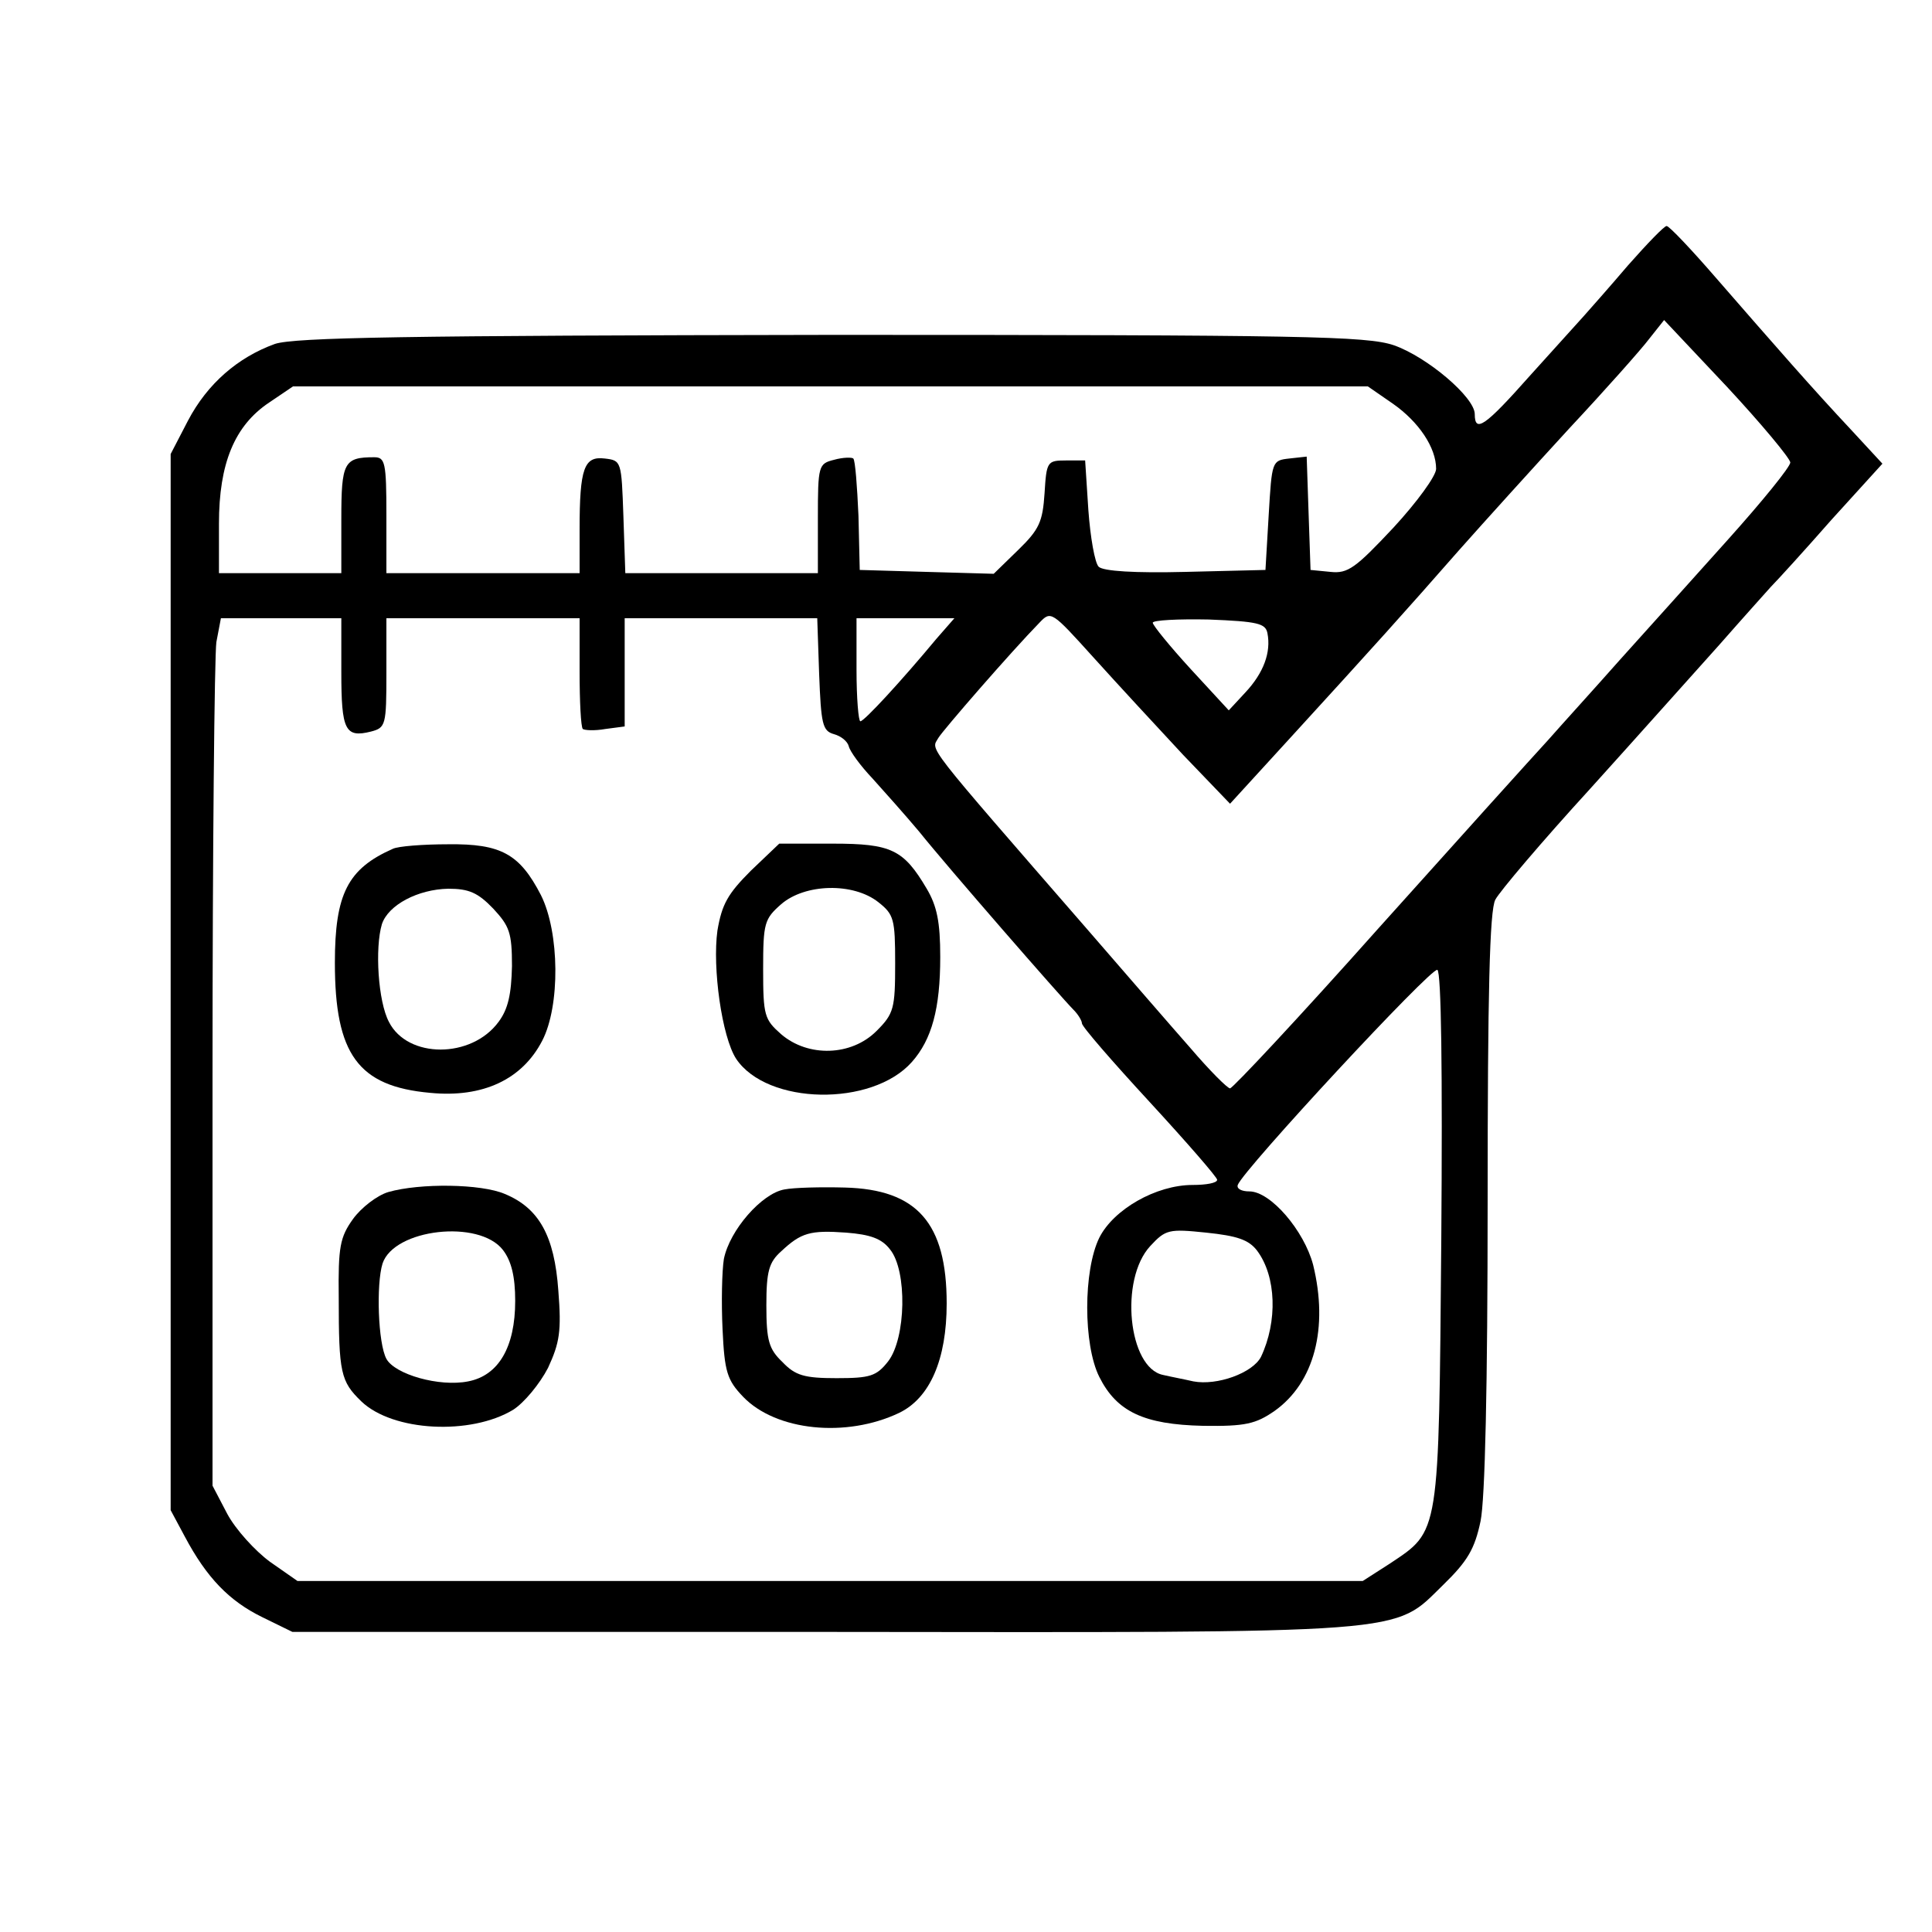
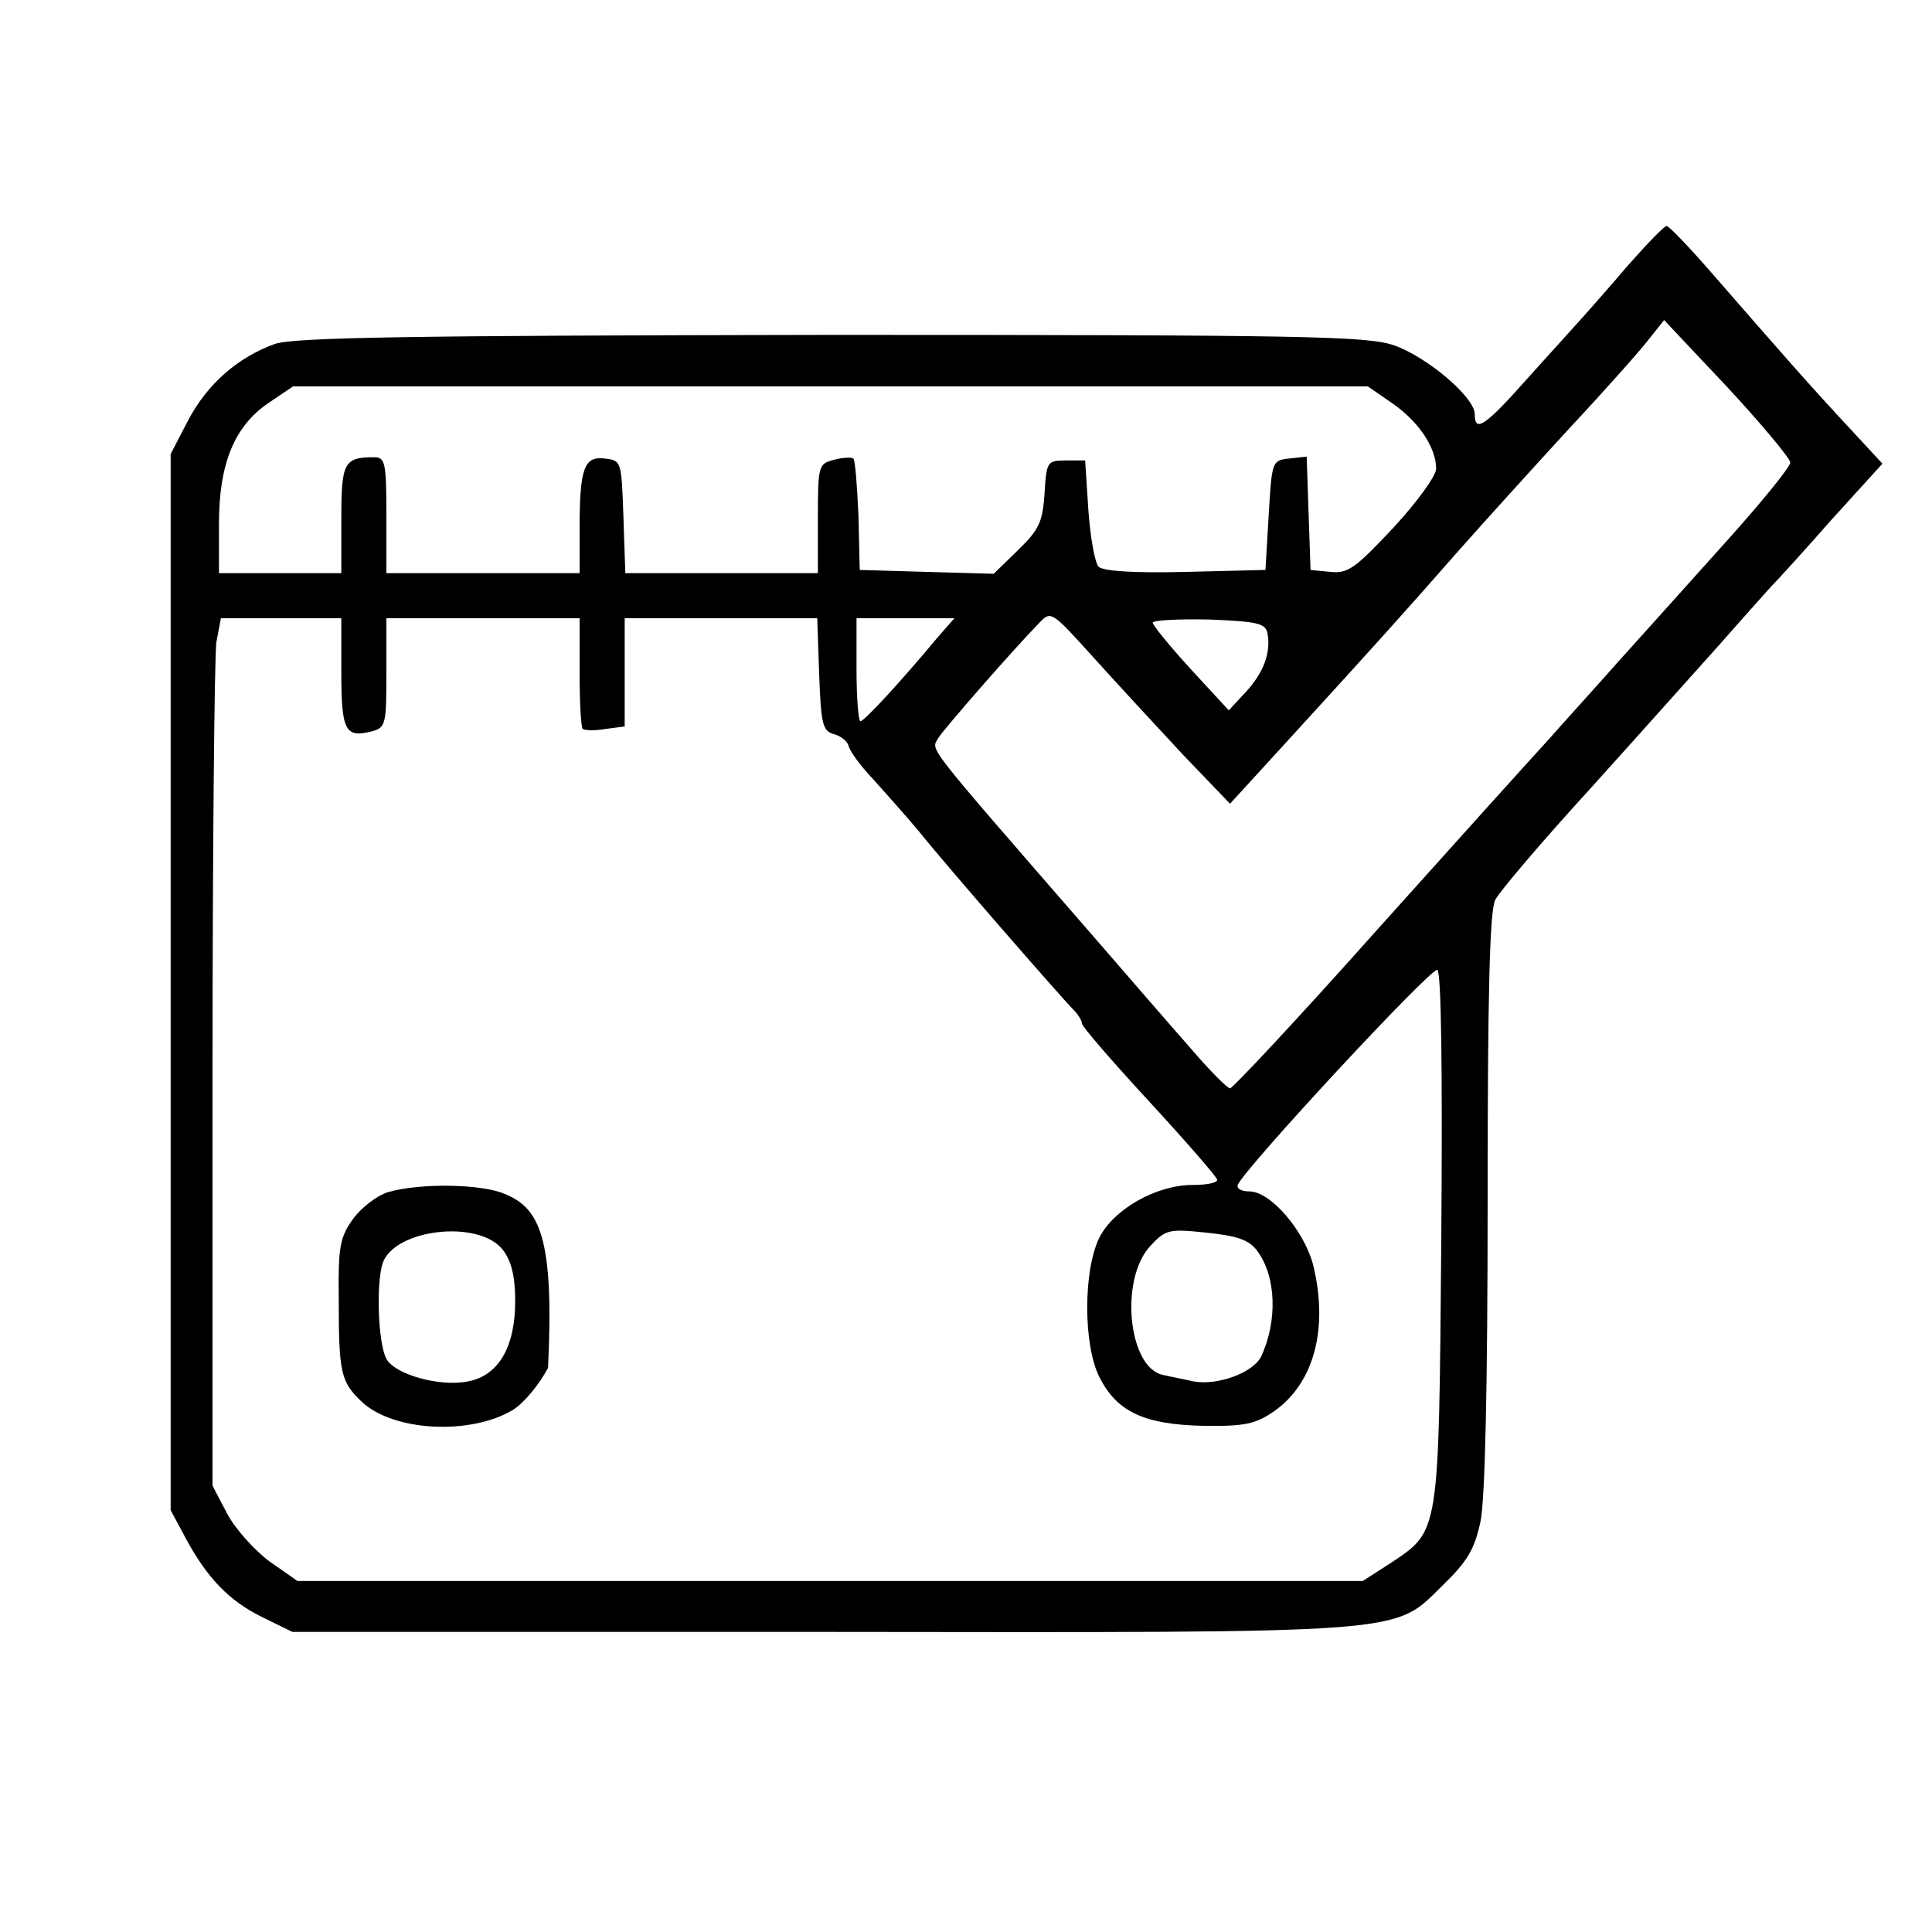
<svg xmlns="http://www.w3.org/2000/svg" width="225px" height="225px" viewBox="0 0 225 225" version="1.1">
  <g id="surface1">
    <path style=" stroke:none;fill-rule:nonzero;fill:rgb(0%,0%,0%);fill-opacity:1;" d="M 189.602 30.898 C 187.426 33.449 185.102 36.074 184.5 36.75 C 183.898 37.426 181.051 40.574 178.199 43.727 C 172.949 49.648 171.75 50.477 171.75 48.227 C 171.75 46.273 166.199 41.551 162.301 40.199 C 159.148 39.148 152.023 39 96.824 39 C 47.023 39.074 34.352 39.301 32.023 40.051 C 27.676 41.625 24.148 44.699 21.898 48.977 L 19.875 52.875 L 19.875 175.875 L 21.523 178.949 C 24.074 183.75 26.699 186.449 30.523 188.324 L 34.051 190.051 L 95.625 190.051 C 165.148 190.125 162.148 190.352 168.074 184.574 C 170.926 181.801 171.75 180.375 172.426 177.148 C 172.949 174.602 173.25 161.477 173.25 139.801 C 173.25 115.801 173.477 105.977 174.148 104.773 C 174.602 103.875 179.551 98.023 185.176 91.875 C 190.801 85.648 197.551 78.074 200.25 75.074 C 202.949 72 205.648 69 206.25 68.324 C 206.926 67.648 210.074 64.199 213.301 60.523 L 219.227 54 L 215.551 50.023 C 211.125 45.301 206.926 40.5 199.875 32.398 C 197.023 29.102 194.398 26.324 194.102 26.324 C 193.875 26.25 191.852 28.352 189.602 30.898 Z M 208.5 53.852 C 208.5 54.375 205.199 58.426 201.227 62.852 C 197.176 67.352 191.551 73.648 188.625 76.875 C 185.773 80.102 181.949 84.301 180.301 86.176 C 178.574 88.051 169.648 97.949 160.5 108.148 C 151.352 118.426 143.551 126.75 143.25 126.75 C 142.949 126.75 140.852 124.648 138.676 122.102 C 136.426 119.551 131.102 113.398 126.75 108.375 C 107.324 86.023 108.449 87.449 109.273 85.949 C 109.801 85.051 117.824 75.824 121.051 72.523 C 122.398 71.102 122.477 71.176 127.352 76.574 C 130.125 79.648 134.773 84.676 137.773 87.898 L 143.25 93.602 L 150.523 85.648 C 159.977 75.301 163.5 71.398 169.875 64.125 C 172.801 60.824 178.574 54.449 182.773 49.875 C 186.977 45.375 191.176 40.648 192.074 39.449 L 193.801 37.273 L 201.148 45.074 C 205.125 49.352 208.426 53.324 208.5 53.852 Z M 162.227 47.023 C 165.227 49.125 167.25 52.125 167.25 54.602 C 167.25 55.426 165 58.5 162.301 61.426 C 157.875 66.148 156.977 66.824 154.949 66.602 L 152.625 66.375 L 152.398 59.773 L 152.176 53.176 L 150.148 53.398 C 148.125 53.625 148.125 53.699 147.75 60 L 147.375 66.375 L 138.074 66.602 C 132.148 66.75 128.477 66.523 127.949 66 C 127.5 65.551 126.977 62.551 126.75 59.398 L 126.375 53.625 L 124.125 53.625 C 121.949 53.625 121.875 53.773 121.648 57.449 C 121.426 60.75 121.051 61.648 118.574 64.051 L 115.727 66.824 L 107.926 66.602 L 100.125 66.375 L 99.977 60.074 C 99.824 56.625 99.602 53.625 99.375 53.398 C 99.227 53.25 98.176 53.25 97.125 53.551 C 95.324 54 95.25 54.227 95.25 60.375 L 95.25 66.75 L 72.824 66.75 L 72.602 60.148 C 72.375 53.699 72.375 53.625 70.426 53.398 C 68.023 53.102 67.5 54.523 67.5 61.648 L 67.5 66.75 L 45 66.75 L 45 60 C 45 53.852 44.852 53.25 43.574 53.25 C 40.051 53.25 39.75 53.852 39.75 60.449 L 39.75 66.75 L 25.5 66.75 L 25.5 60.977 C 25.5 54 27.301 49.574 31.352 46.875 L 34.125 45 L 159.301 45 Z M 39.75 78.301 C 39.75 85.051 40.199 85.949 43.199 85.199 C 44.926 84.75 45 84.449 45 78.375 L 45 72 L 67.5 72 L 67.5 78.227 C 67.5 81.676 67.648 84.676 67.875 84.898 C 68.102 85.051 69.227 85.125 70.5 84.898 L 72.75 84.602 L 72.75 72 L 95.176 72 L 95.398 78.523 C 95.625 84.301 95.773 85.125 97.125 85.5 C 97.949 85.727 98.699 86.324 98.852 86.926 C 99 87.523 100.199 89.176 101.625 90.676 C 102.977 92.176 105.449 94.949 107.023 96.824 C 110.324 100.949 123.602 116.176 125.023 117.602 C 125.551 118.125 126 118.875 126 119.176 C 126 119.551 129.523 123.602 133.875 128.324 C 138.227 133.051 141.75 137.102 141.75 137.398 C 141.75 137.773 140.477 138 138.898 138 C 134.625 138 129.676 140.852 128.023 144.148 C 126.148 147.977 126.148 156.602 128.023 160.352 C 130.051 164.398 133.199 165.898 140.102 166.051 C 145.051 166.125 146.25 165.824 148.426 164.324 C 153.074 161.023 154.727 154.648 152.926 147.301 C 151.875 143.324 147.977 138.75 145.5 138.75 C 144.602 138.75 144 138.449 144.148 138 C 144.75 136.273 166.727 112.574 167.398 112.949 C 167.852 113.25 168 124.648 167.852 144.301 C 167.551 179.023 167.699 178.199 161.852 182.102 L 158.699 184.125 L 34.648 184.125 L 31.426 181.875 C 29.699 180.602 27.449 178.125 26.477 176.324 L 24.75 173.023 L 24.75 125.324 C 24.75 99.074 24.977 76.352 25.199 74.773 L 25.727 72 L 39.75 72 Z M 109.051 74.398 C 105 79.273 100.648 84 100.199 84 C 99.977 84 99.75 81.301 99.75 78 L 99.75 72 L 111.148 72 Z M 147.602 73.727 C 148.051 75.977 147.148 78.375 145.051 80.625 L 143.102 82.727 L 138.676 77.926 C 136.273 75.301 134.25 72.824 134.25 72.523 C 134.25 72.227 137.176 72.074 140.773 72.148 C 146.477 72.375 147.375 72.602 147.602 73.727 Z M 146.398 145.648 C 148.648 148.648 148.801 153.898 146.852 158.023 C 145.875 159.898 141.75 161.398 138.977 160.875 C 138 160.648 136.426 160.352 135.449 160.125 C 131.398 159.301 130.352 149.023 133.949 145.125 C 135.75 143.176 136.125 143.102 140.477 143.551 C 144.074 143.926 145.426 144.375 146.398 145.648 Z M 146.398 145.648 " />
-     <path style=" stroke:none;fill-rule:nonzero;fill:rgb(0%,0%,0%);fill-opacity:1;" d="M 45.75 98.852 C 40.5 101.176 39 104.102 39 112.125 C 39 122.773 41.699 126.523 50.102 127.273 C 56.25 127.875 60.824 125.699 63.148 121.199 C 65.25 117.148 65.176 108.602 63 104.25 C 60.523 99.449 58.352 98.25 52.199 98.324 C 49.273 98.324 46.352 98.551 45.75 98.852 Z M 57.449 105.824 C 59.324 107.852 59.625 108.602 59.625 112.5 C 59.551 115.801 59.176 117.523 58.051 119.023 C 54.898 123.301 47.477 123.301 45.301 119.023 C 44.023 116.625 43.648 110.398 44.477 107.625 C 45.227 105.375 48.676 103.574 52.199 103.5 C 54.602 103.5 55.648 103.949 57.449 105.824 Z M 57.449 105.824 " />
-     <path style=" stroke:none;fill-rule:nonzero;fill:rgb(0%,0%,0%);fill-opacity:1;" d="M 87.449 101.398 C 84.75 104.102 84.074 105.301 83.551 108.375 C 82.949 112.727 84.074 120.75 85.727 123.301 C 89.324 128.699 101.551 128.926 106.199 123.676 C 108.523 121.051 109.5 117.449 109.5 111.449 C 109.5 107.398 109.125 105.523 107.926 103.5 C 105.227 98.926 103.801 98.25 96.977 98.25 L 90.75 98.25 Z M 102.301 105.074 C 104.102 106.5 104.25 107.023 104.25 112.199 C 104.25 117.449 104.102 118.051 102.074 120.074 C 99.148 123 94.125 123.148 90.977 120.449 C 89.023 118.727 88.875 118.273 88.875 112.875 C 88.875 107.477 89.023 107.023 90.977 105.301 C 93.75 102.898 99.375 102.75 102.301 105.074 Z M 102.301 105.074 " />
-     <path style=" stroke:none;fill-rule:nonzero;fill:rgb(0%,0%,0%);fill-opacity:1;" d="M 45.227 138.824 C 43.949 139.199 42.074 140.625 41.102 141.977 C 39.602 144.074 39.375 145.199 39.449 151.125 C 39.449 159.898 39.676 160.875 42.074 163.199 C 45.75 166.727 54.824 167.176 59.773 164.176 C 61.051 163.352 62.852 161.176 63.824 159.301 C 65.176 156.375 65.398 155.023 65.023 150.301 C 64.574 143.926 62.773 140.699 58.801 139.051 C 56.023 137.852 48.898 137.773 45.227 138.824 Z M 58.574 145.574 C 59.551 146.852 60 148.648 60 151.5 C 60 156.898 58.051 160.199 54.523 160.875 C 51.148 161.551 45.977 160.051 45 158.25 C 44.023 156.449 43.801 149.551 44.551 147.148 C 45.898 143.102 55.801 141.977 58.574 145.574 Z M 58.574 145.574 " />
-     <path style=" stroke:none;fill-rule:nonzero;fill:rgb(0%,0%,0%);fill-opacity:1;" d="M 91.352 138.523 C 88.727 138.977 84.977 143.25 84.301 146.625 C 84.074 148.051 84 151.727 84.148 154.801 C 84.375 159.75 84.676 160.727 86.551 162.676 C 90.375 166.648 98.551 167.477 104.699 164.551 C 108.301 162.824 110.25 158.324 110.25 151.801 C 110.25 142.426 106.801 138.523 98.398 138.301 C 95.625 138.227 92.477 138.301 91.352 138.523 Z M 103.648 145.5 C 105.676 147.977 105.523 155.852 103.426 158.551 C 102.074 160.273 101.324 160.5 97.426 160.5 C 93.676 160.5 92.625 160.199 91.125 158.625 C 89.551 157.125 89.25 156.148 89.25 152.023 C 89.25 148.051 89.551 147 90.977 145.727 C 93.301 143.551 94.352 143.25 98.551 143.551 C 101.324 143.773 102.676 144.227 103.648 145.5 Z M 103.648 145.5 " />
+     <path style=" stroke:none;fill-rule:nonzero;fill:rgb(0%,0%,0%);fill-opacity:1;" d="M 45.227 138.824 C 43.949 139.199 42.074 140.625 41.102 141.977 C 39.602 144.074 39.375 145.199 39.449 151.125 C 39.449 159.898 39.676 160.875 42.074 163.199 C 45.75 166.727 54.824 167.176 59.773 164.176 C 61.051 163.352 62.852 161.176 63.824 159.301 C 64.574 143.926 62.773 140.699 58.801 139.051 C 56.023 137.852 48.898 137.773 45.227 138.824 Z M 58.574 145.574 C 59.551 146.852 60 148.648 60 151.5 C 60 156.898 58.051 160.199 54.523 160.875 C 51.148 161.551 45.977 160.051 45 158.25 C 44.023 156.449 43.801 149.551 44.551 147.148 C 45.898 143.102 55.801 141.977 58.574 145.574 Z M 58.574 145.574 " />
  </g>
</svg>